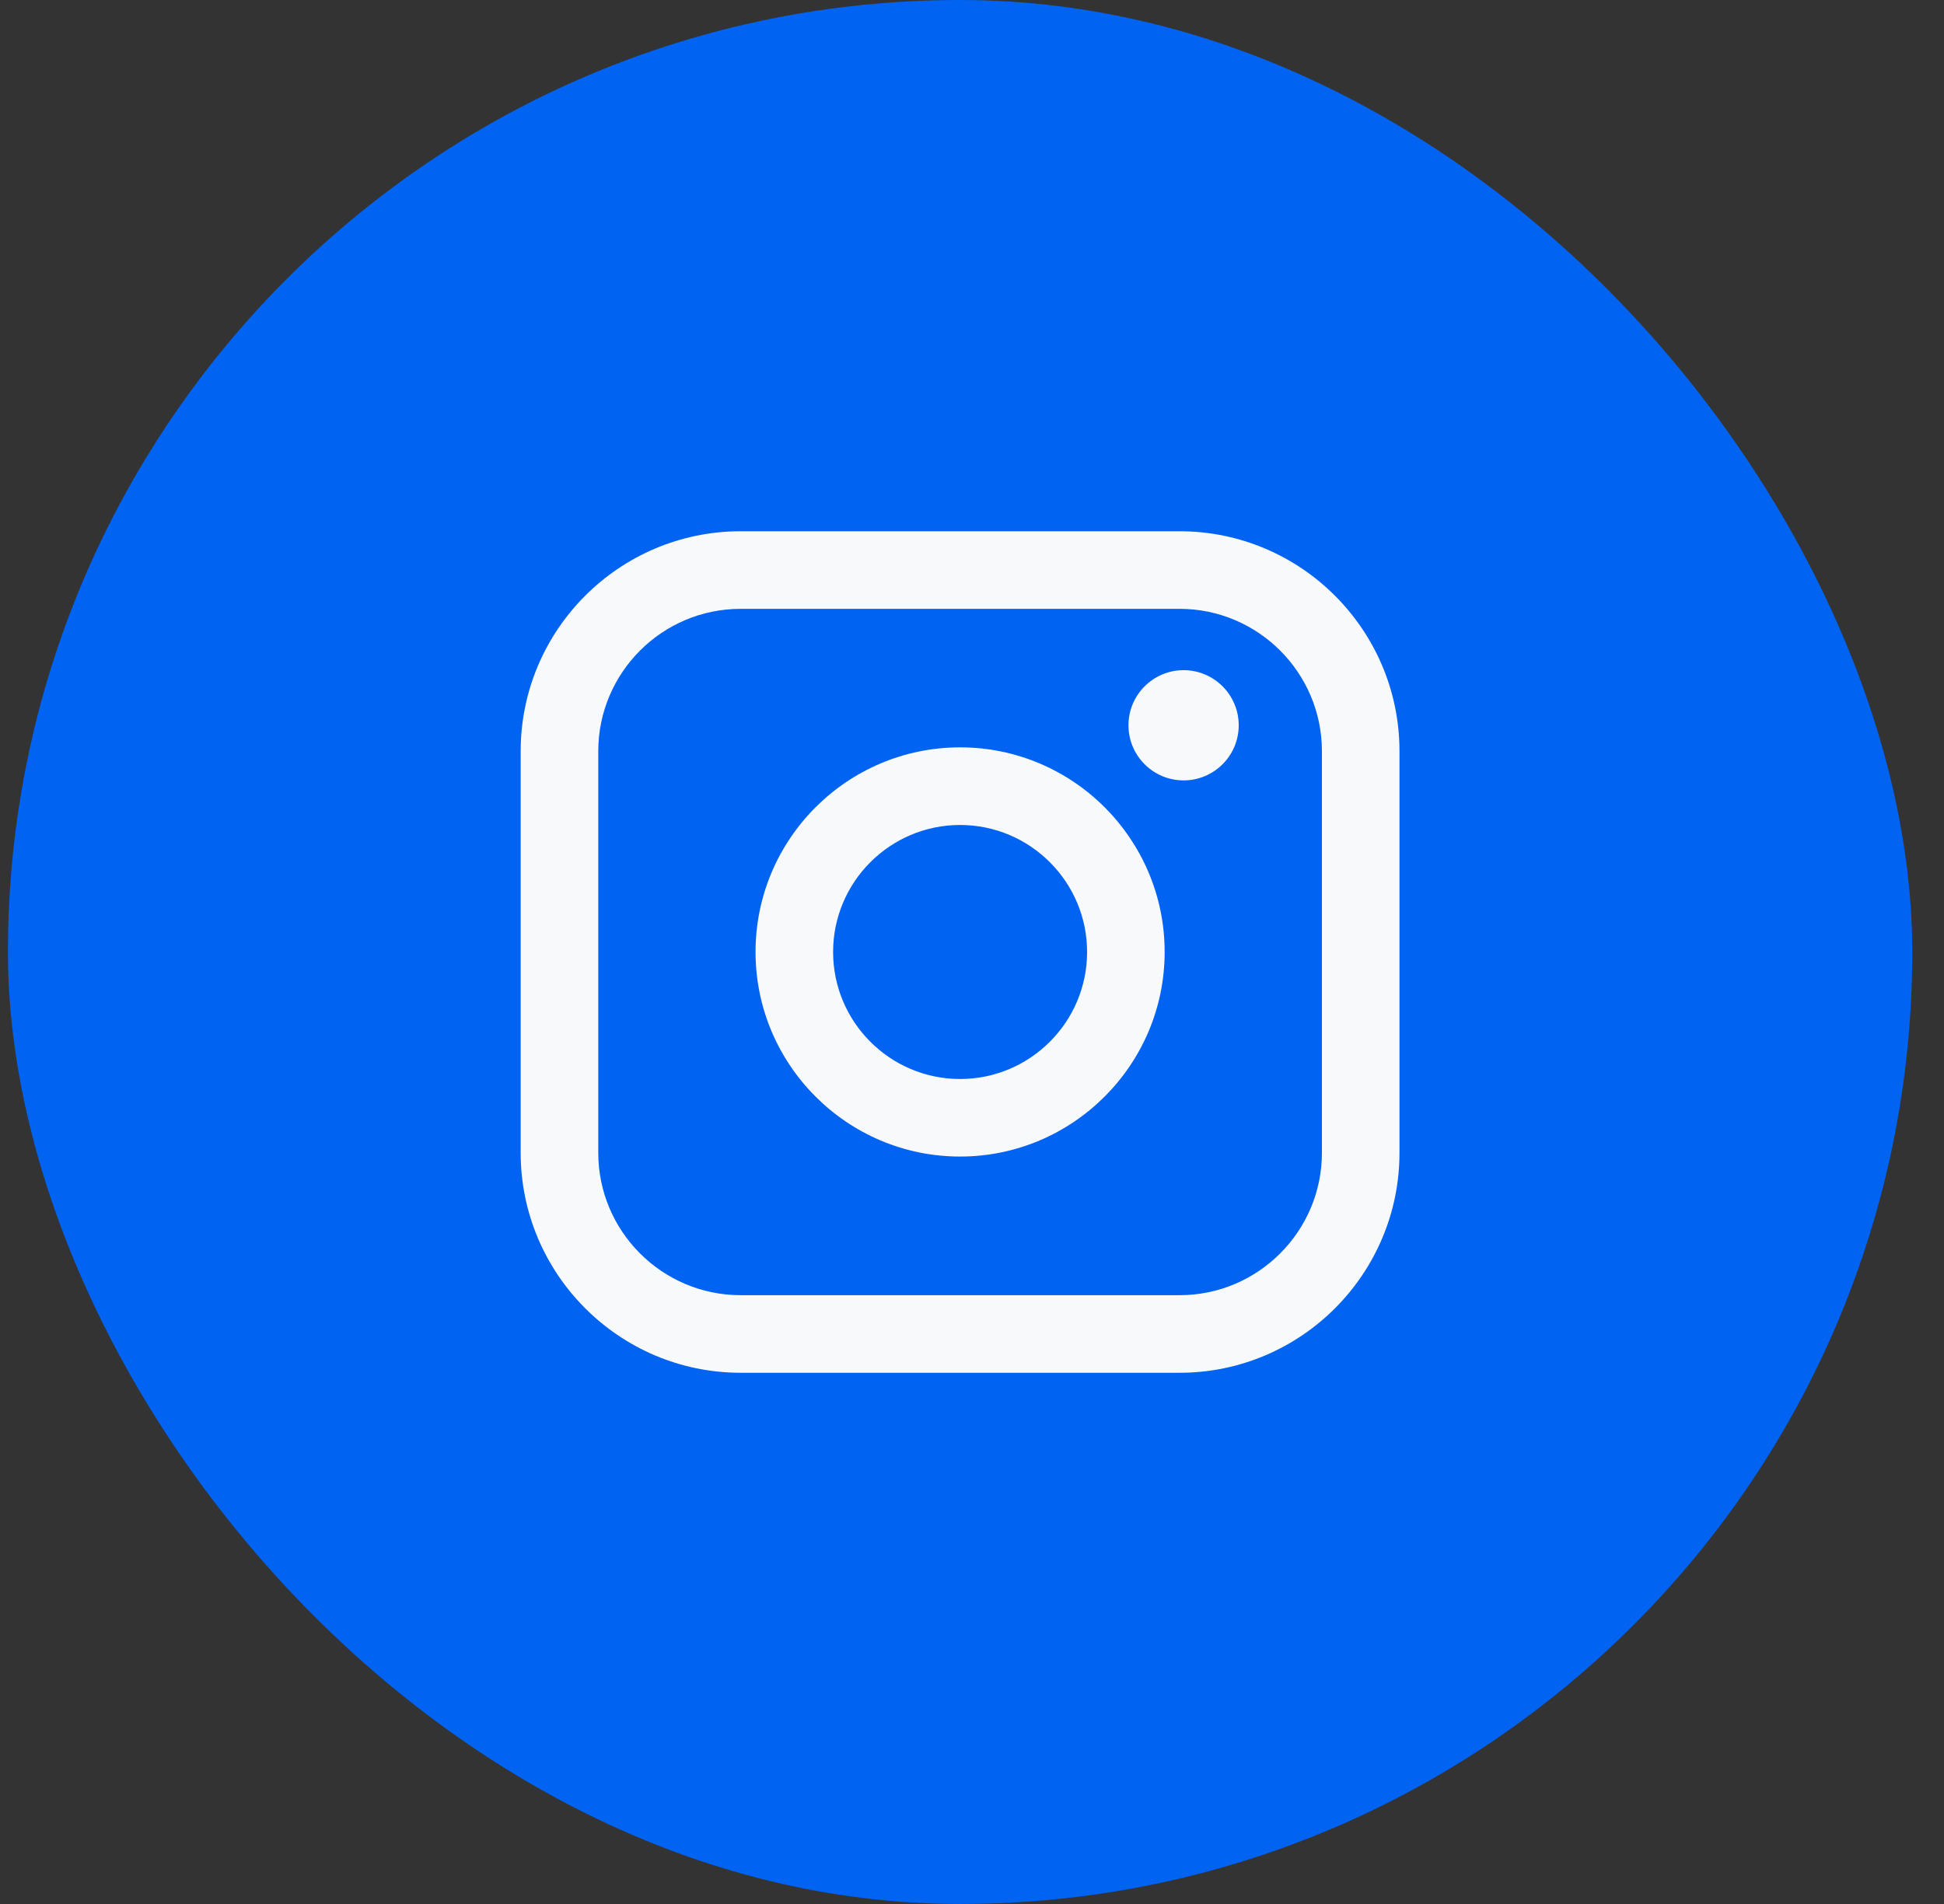
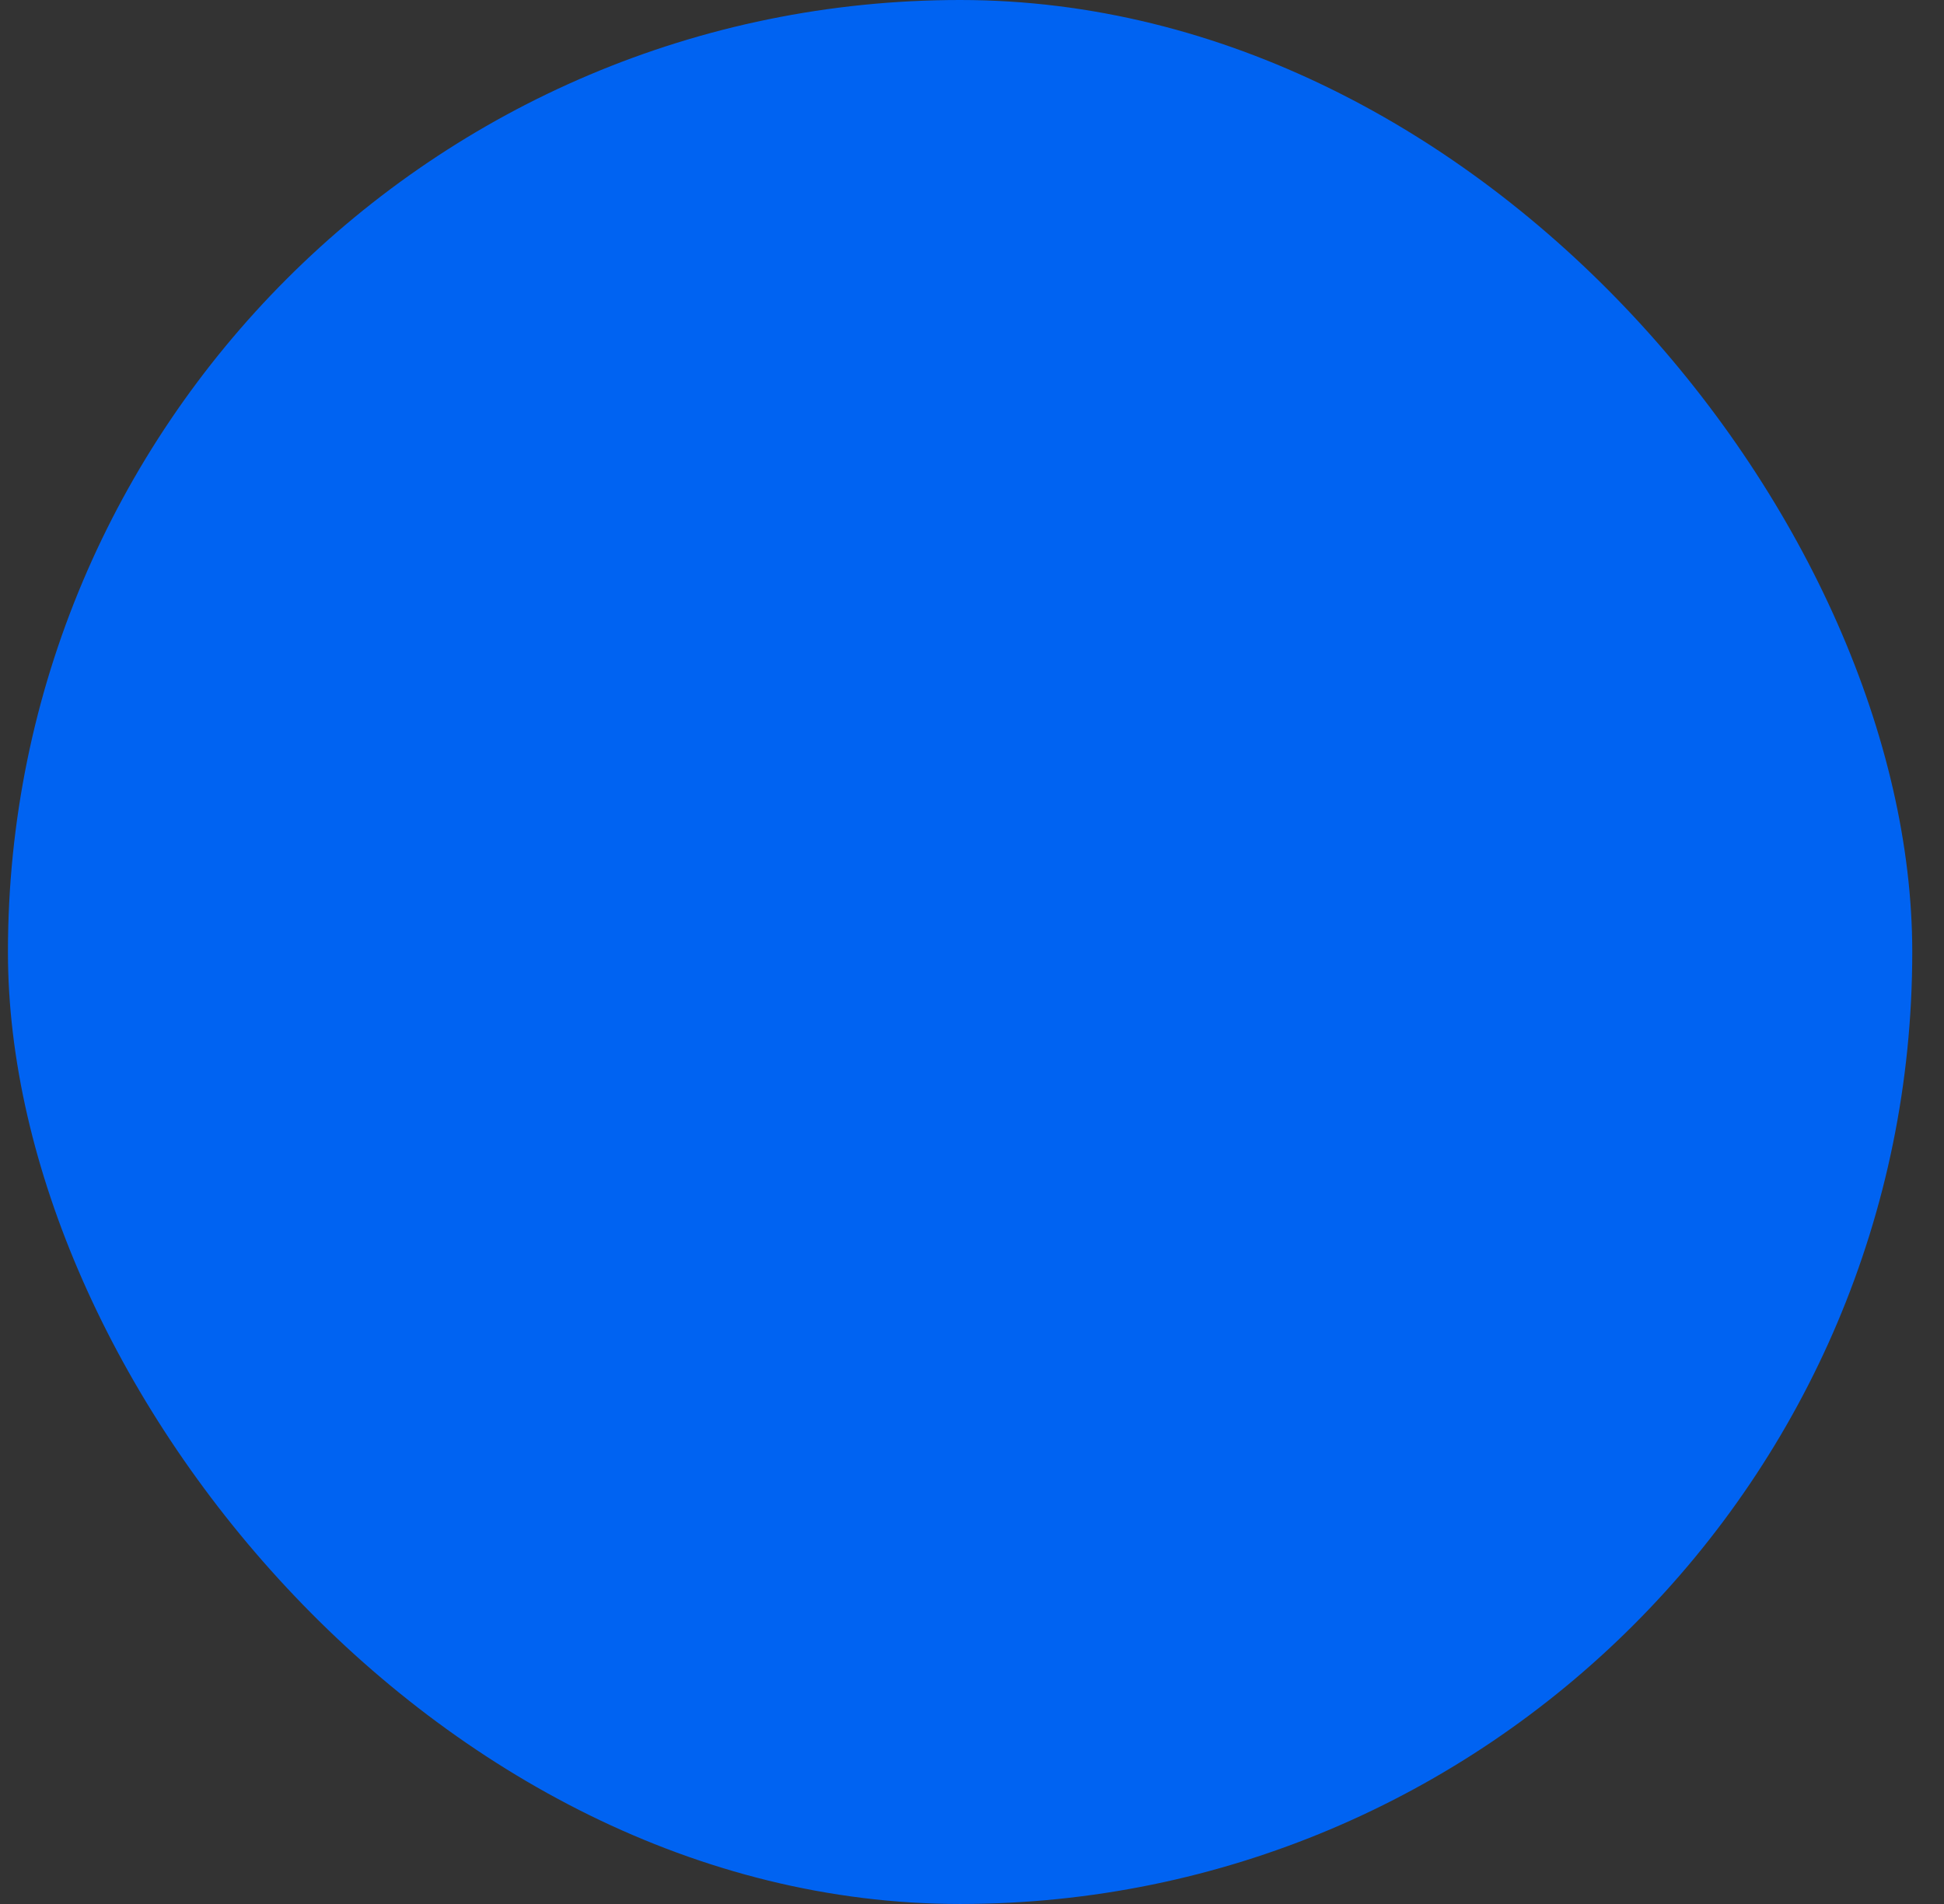
<svg xmlns="http://www.w3.org/2000/svg" width="49" height="48" viewBox="0 0 49 48" fill="none">
  <rect x="0" y="0" width="49" height="48" fill="#333333" stroke="none" />
  <rect x="0.2" width="48" height="48" rx="24" fill="#0063F2" />
-   <path d="M29.732 13.393H18.668C15.611 13.393 13.124 15.88 13.124 18.938V29.063C13.124 32.12 15.611 34.608 18.668 34.608H29.732C32.789 34.608 35.275 32.12 35.275 29.063V18.938C35.275 15.88 32.789 13.393 29.732 13.393ZM15.08 18.938C15.08 16.959 16.69 15.349 18.668 15.349H29.732C31.71 15.349 33.32 16.959 33.32 18.938V29.063C33.32 31.041 31.71 32.652 29.732 32.652H18.668C16.69 32.652 15.08 31.041 15.08 29.063V18.938Z" fill="#F8F9FB" />
-   <path d="M24.2 29.157C27.042 29.157 29.356 26.843 29.356 23.999C29.356 21.154 27.044 18.841 24.2 18.841C21.356 18.841 19.044 21.154 19.044 23.999C19.044 26.843 21.356 29.157 24.2 29.157ZM24.2 20.798C25.965 20.798 27.401 22.234 27.401 24C27.401 25.765 25.965 27.202 24.2 27.202C22.435 27.202 20.999 25.765 20.999 24C20.999 22.234 22.435 20.798 24.2 20.798Z" fill="#F8F9FB" />
-   <path d="M29.834 19.674C30.599 19.674 31.223 19.052 31.223 18.285C31.223 17.518 30.6 16.895 29.834 16.895C29.067 16.895 28.444 17.518 28.444 18.285C28.444 19.052 29.067 19.674 29.834 19.674Z" fill="#F8F9FB" />
</svg>